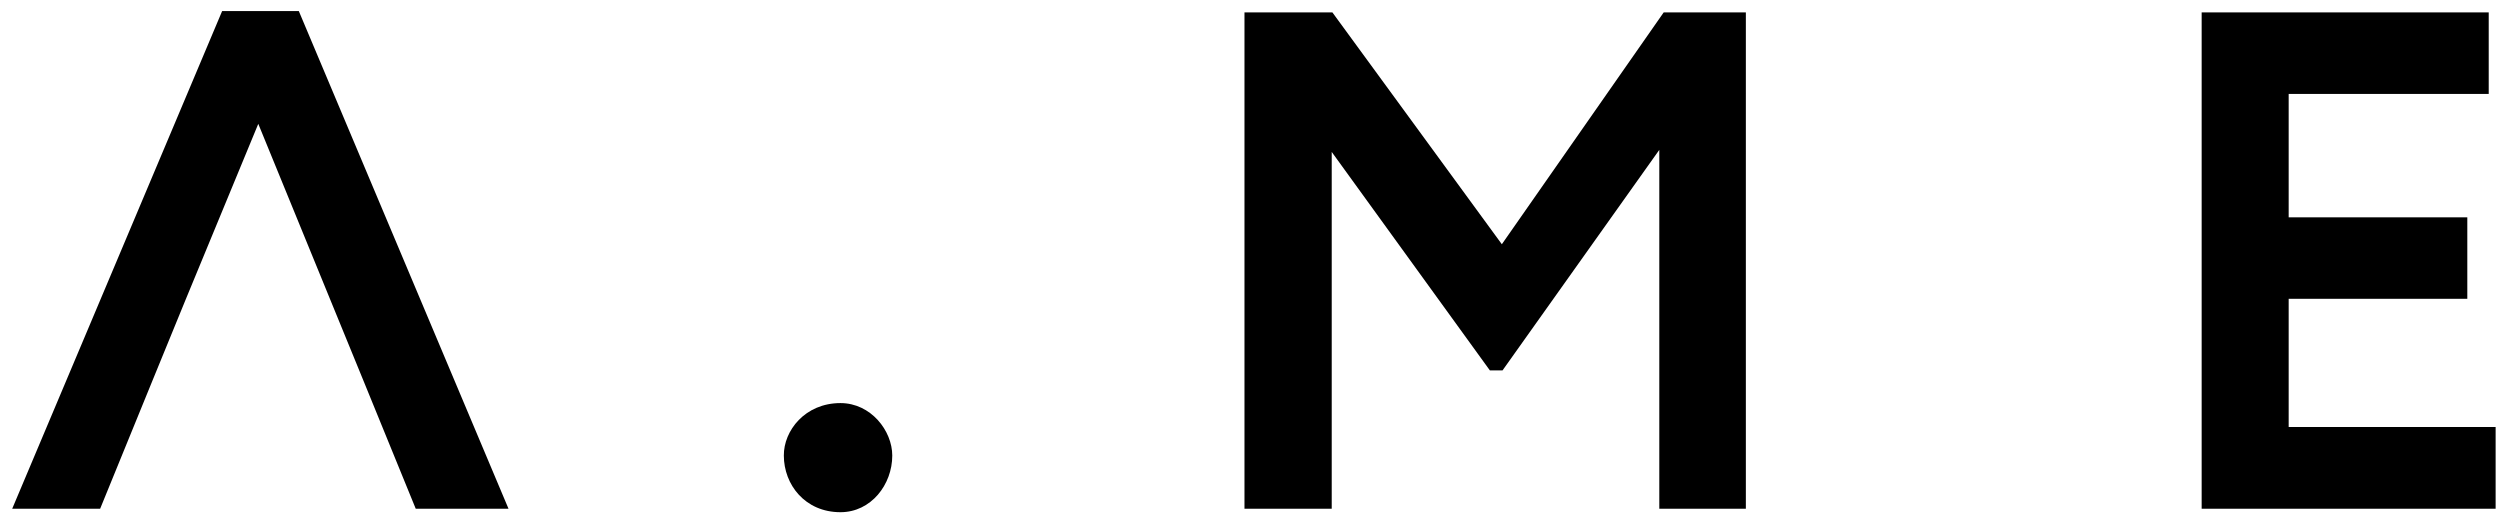
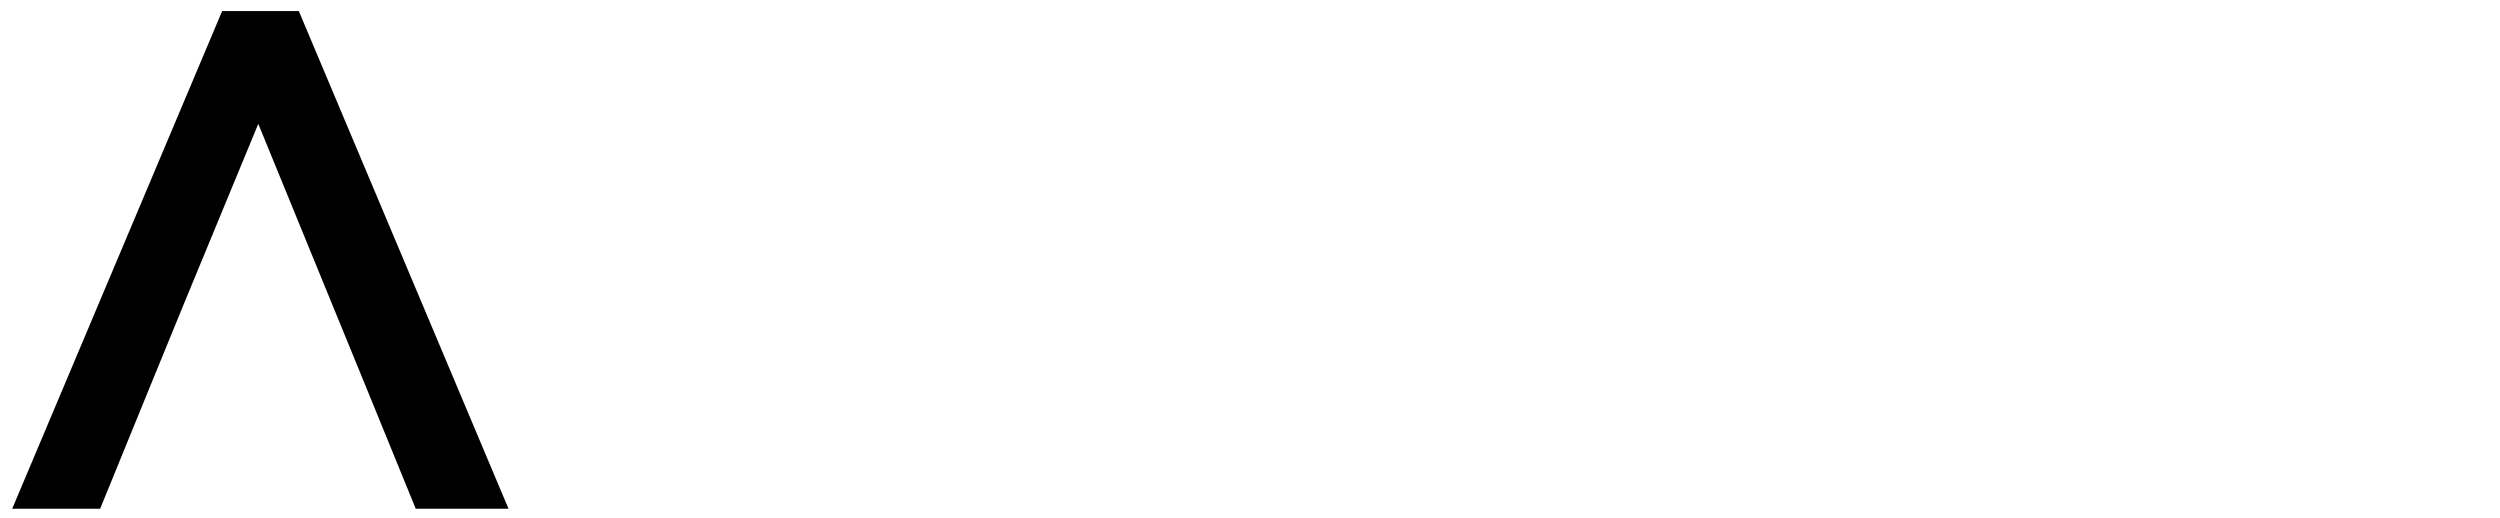
<svg xmlns="http://www.w3.org/2000/svg" xmlns:xlink="http://www.w3.org/1999/xlink" version="1.1" id="Livello_1" x="0px" y="0px" viewBox="0 0 1086 225.2" style="enable-background:new 0 0 1086 225.2;" xml:space="preserve">
  <style type="text/css">
	.st0{clip-path:url(#SVGID_2_);}
</style>
  <path d="M66,165.9L43.5,221H5.3L96.5,4.8h33.3L220.9,221h-40.3l-22.5-55.1l-14.5-35.4l-31.4-76.7l-31.7,76.7L66,165.9z" />
  <g>
    <defs>
-       <rect id="SVGID_1_" x="-226" y="-225.2" width="1540.3" height="676.3" />
-     </defs>
+       </defs>
    <clipPath id="SVGID_2_">
      <use xlink:href="#SVGID_1_" style="overflow:visible;" />
    </clipPath>
-     <path class="st0" d="M365.1,175.1c13.2,0,22.5,12,22.5,22.8c0,12.6-9.2,24.6-22.5,24.6c-15.4,0-24.6-12-24.6-24.6   C340.4,187.1,349.7,175.1,365.1,175.1 M540.6,5.4h38.2l73.6,100.7L722.7,5.4h35.7V221h-37.6V65.1l-68.1,95.8h-5.5l-68.7-94.9V221   h-37.9L540.6,5.4z M956.4,5.4h124.7v35.4h-86.9v53.6h77.6v35.4h-77.6v55.7h89.9V221H956.4V5.4z" />
  </g>
</svg>